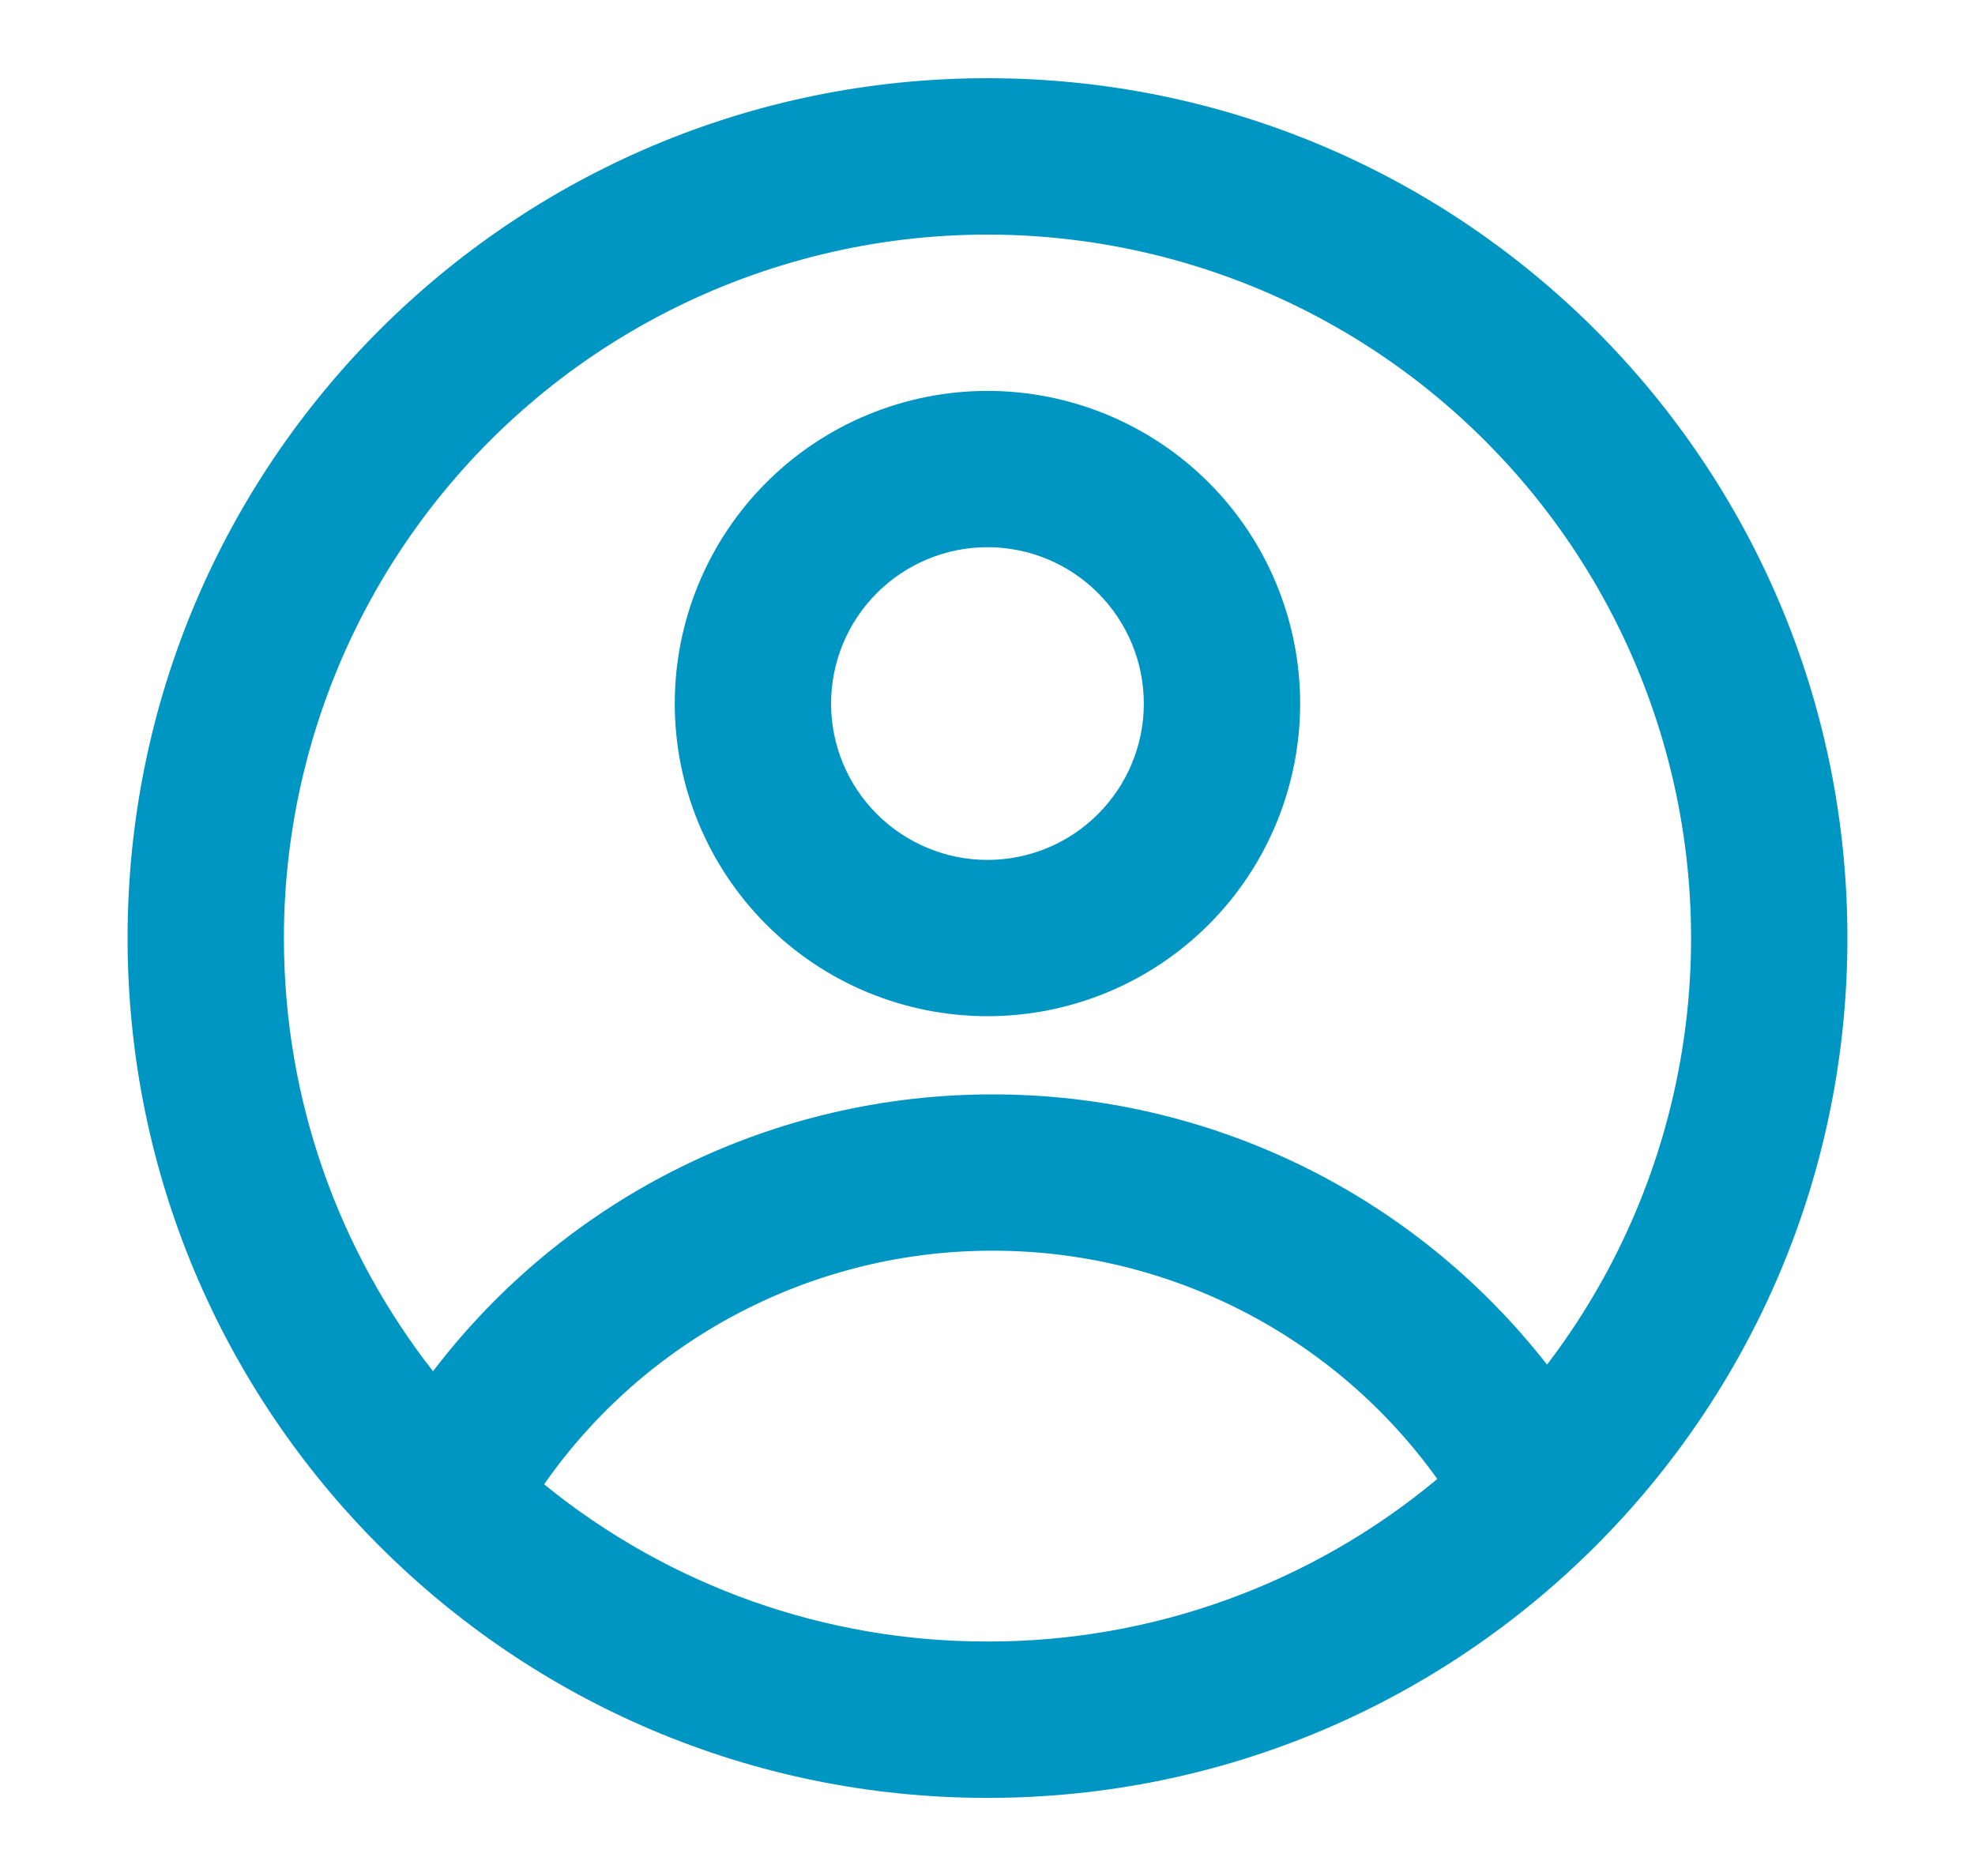
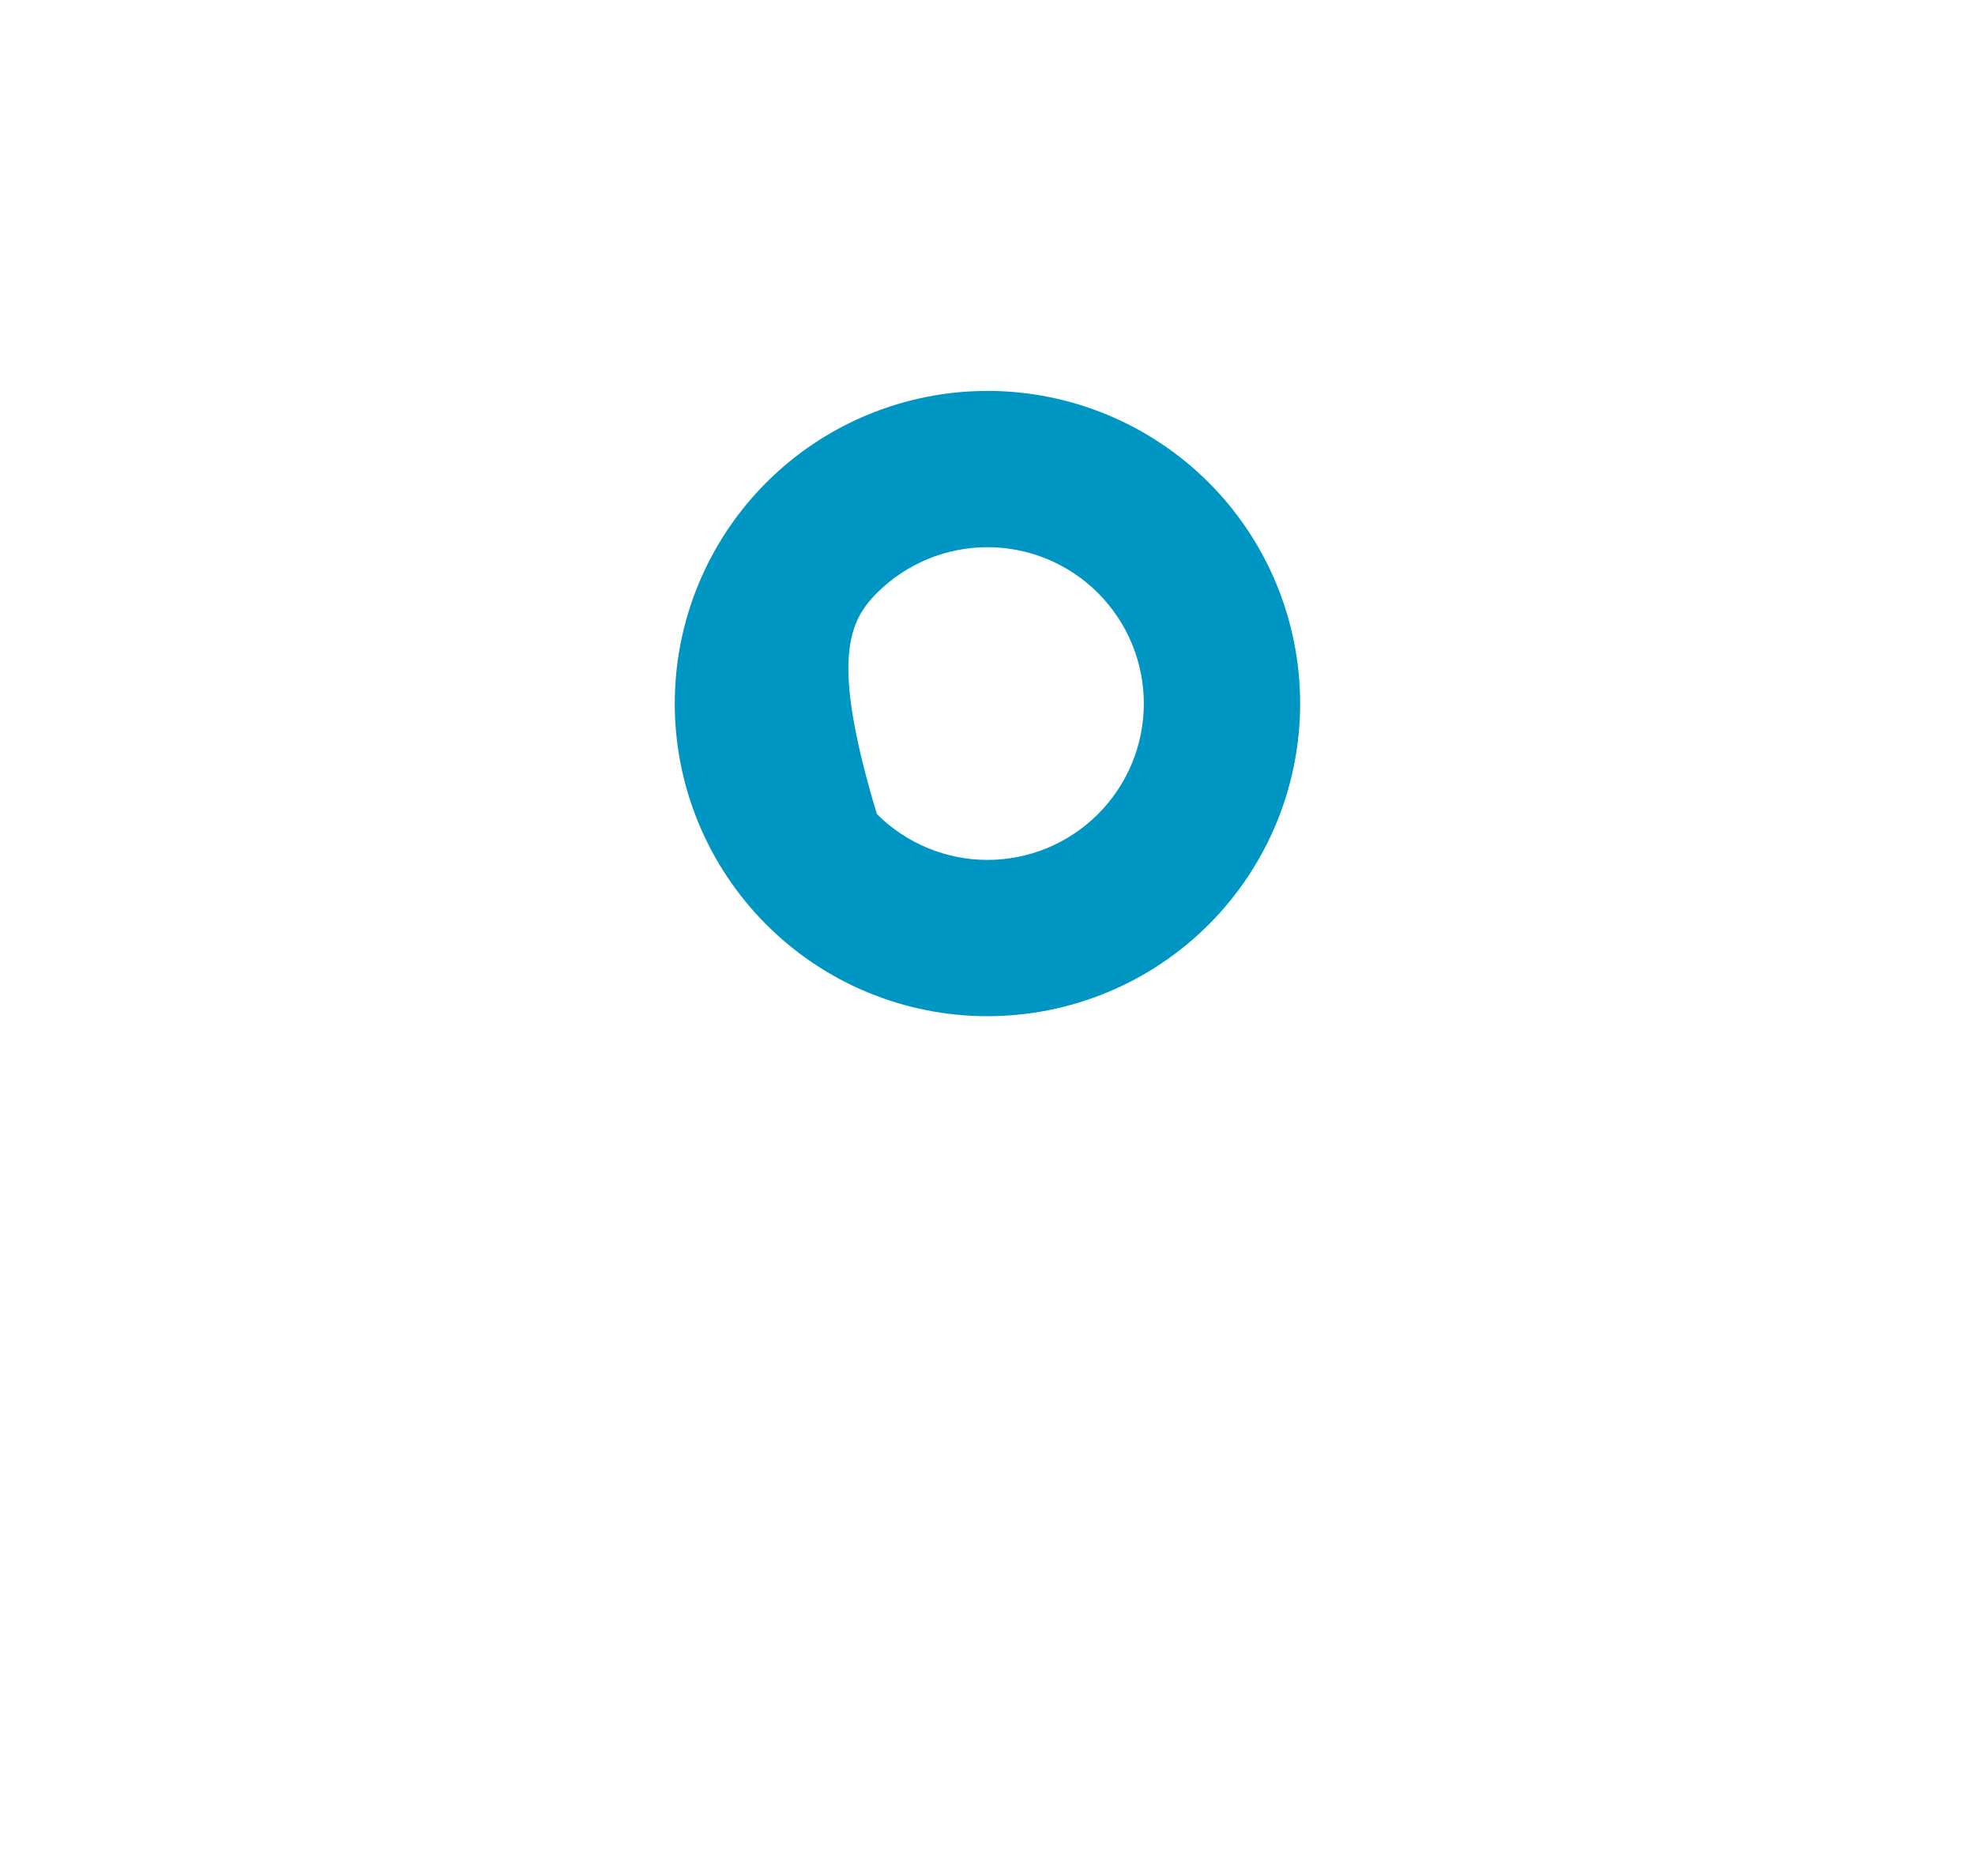
<svg xmlns="http://www.w3.org/2000/svg" width="20" height="19" viewBox="0 0 20 19" fill="none">
-   <path fill-rule="evenodd" clip-rule="evenodd" d="M13.166 7.126C13.166 7.965 12.833 8.771 12.239 9.365C11.645 9.959 10.839 10.292 10 10.292C9.16 10.292 8.354 9.959 7.761 9.365C7.167 8.771 6.833 7.965 6.833 7.126C6.833 6.286 7.167 5.48 7.761 4.886C8.354 4.293 9.16 3.959 10 3.959C10.839 3.959 11.645 4.293 12.239 4.886C12.833 5.48 13.166 6.286 13.166 7.126ZM11.583 7.126C11.583 7.546 11.416 7.948 11.119 8.245C10.822 8.542 10.42 8.709 10 8.709C9.58 8.709 9.177 8.542 8.88 8.245C8.583 7.948 8.416 7.546 8.416 7.126C8.416 6.706 8.583 6.303 8.88 6.006C9.177 5.709 9.58 5.542 10 5.542C10.42 5.542 10.822 5.709 11.119 6.006C11.416 6.303 11.583 6.706 11.583 7.126Z" fill="#0096C3" />
-   <path fill-rule="evenodd" clip-rule="evenodd" d="M10 0.792C5.19 0.792 1.292 4.691 1.292 9.5C1.292 14.31 5.19 18.209 10 18.209C14.809 18.209 18.708 14.31 18.708 9.5C18.708 4.691 14.809 0.792 10 0.792ZM2.875 9.5C2.875 11.155 3.439 12.678 4.385 13.888C5.05 13.015 5.907 12.308 6.89 11.822C7.873 11.335 8.955 11.083 10.051 11.084C11.134 11.083 12.202 11.329 13.175 11.803C14.148 12.277 15 12.968 15.666 13.821C16.352 12.922 16.814 11.871 17.013 10.758C17.213 9.644 17.144 8.499 16.813 7.417C16.482 6.336 15.899 5.348 15.11 4.537C14.322 3.725 13.352 3.113 12.28 2.751C11.208 2.389 10.066 2.287 8.947 2.454C7.828 2.622 6.765 3.053 5.846 3.712C4.927 4.372 4.178 5.241 3.661 6.248C3.145 7.254 2.875 8.369 2.875 9.5ZM10 16.625C8.364 16.628 6.778 16.065 5.51 15.033C6.02 14.302 6.7 13.705 7.49 13.293C8.281 12.881 9.16 12.666 10.051 12.667C10.932 12.666 11.8 12.876 12.583 13.278C13.366 13.68 14.042 14.263 14.555 14.979C13.277 16.045 11.664 16.628 10 16.625Z" fill="#0096C3" />
+   <path fill-rule="evenodd" clip-rule="evenodd" d="M13.166 7.126C13.166 7.965 12.833 8.771 12.239 9.365C11.645 9.959 10.839 10.292 10 10.292C9.16 10.292 8.354 9.959 7.761 9.365C7.167 8.771 6.833 7.965 6.833 7.126C6.833 6.286 7.167 5.48 7.761 4.886C8.354 4.293 9.16 3.959 10 3.959C10.839 3.959 11.645 4.293 12.239 4.886C12.833 5.48 13.166 6.286 13.166 7.126ZM11.583 7.126C11.583 7.546 11.416 7.948 11.119 8.245C10.822 8.542 10.42 8.709 10 8.709C9.58 8.709 9.177 8.542 8.88 8.245C8.416 6.706 8.583 6.303 8.88 6.006C9.177 5.709 9.58 5.542 10 5.542C10.42 5.542 10.822 5.709 11.119 6.006C11.416 6.303 11.583 6.706 11.583 7.126Z" fill="#0096C3" />
</svg>